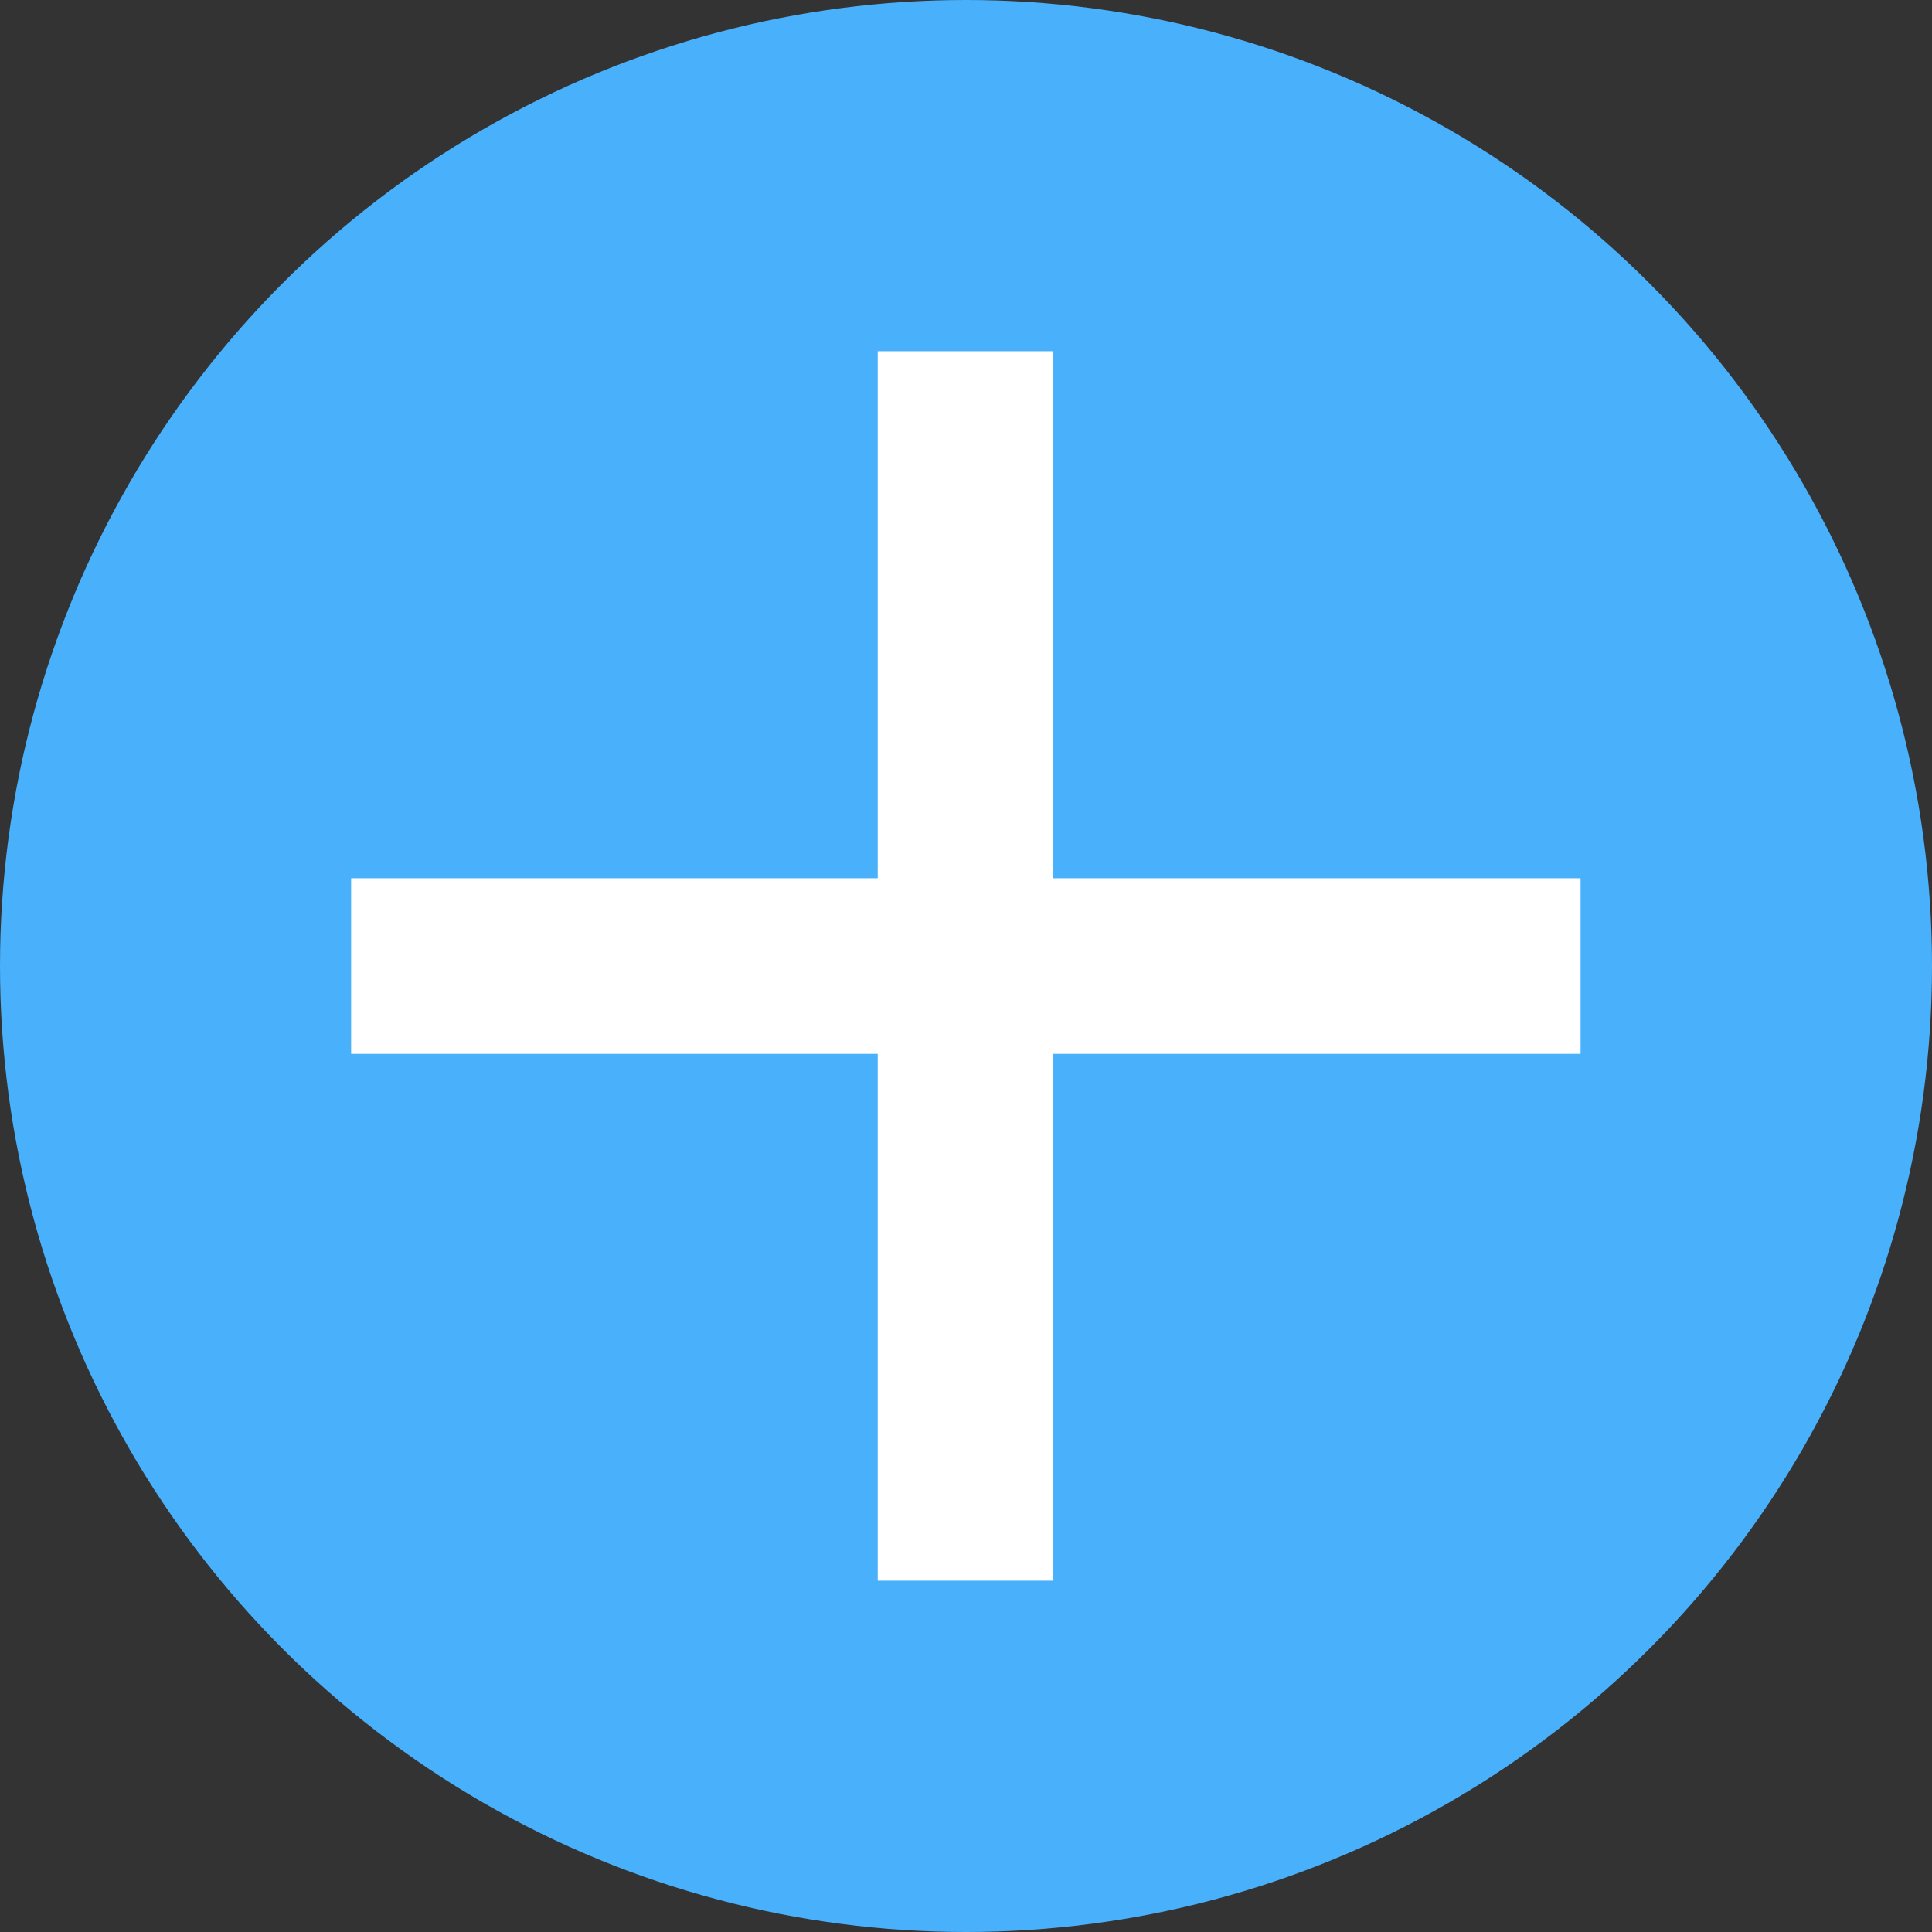
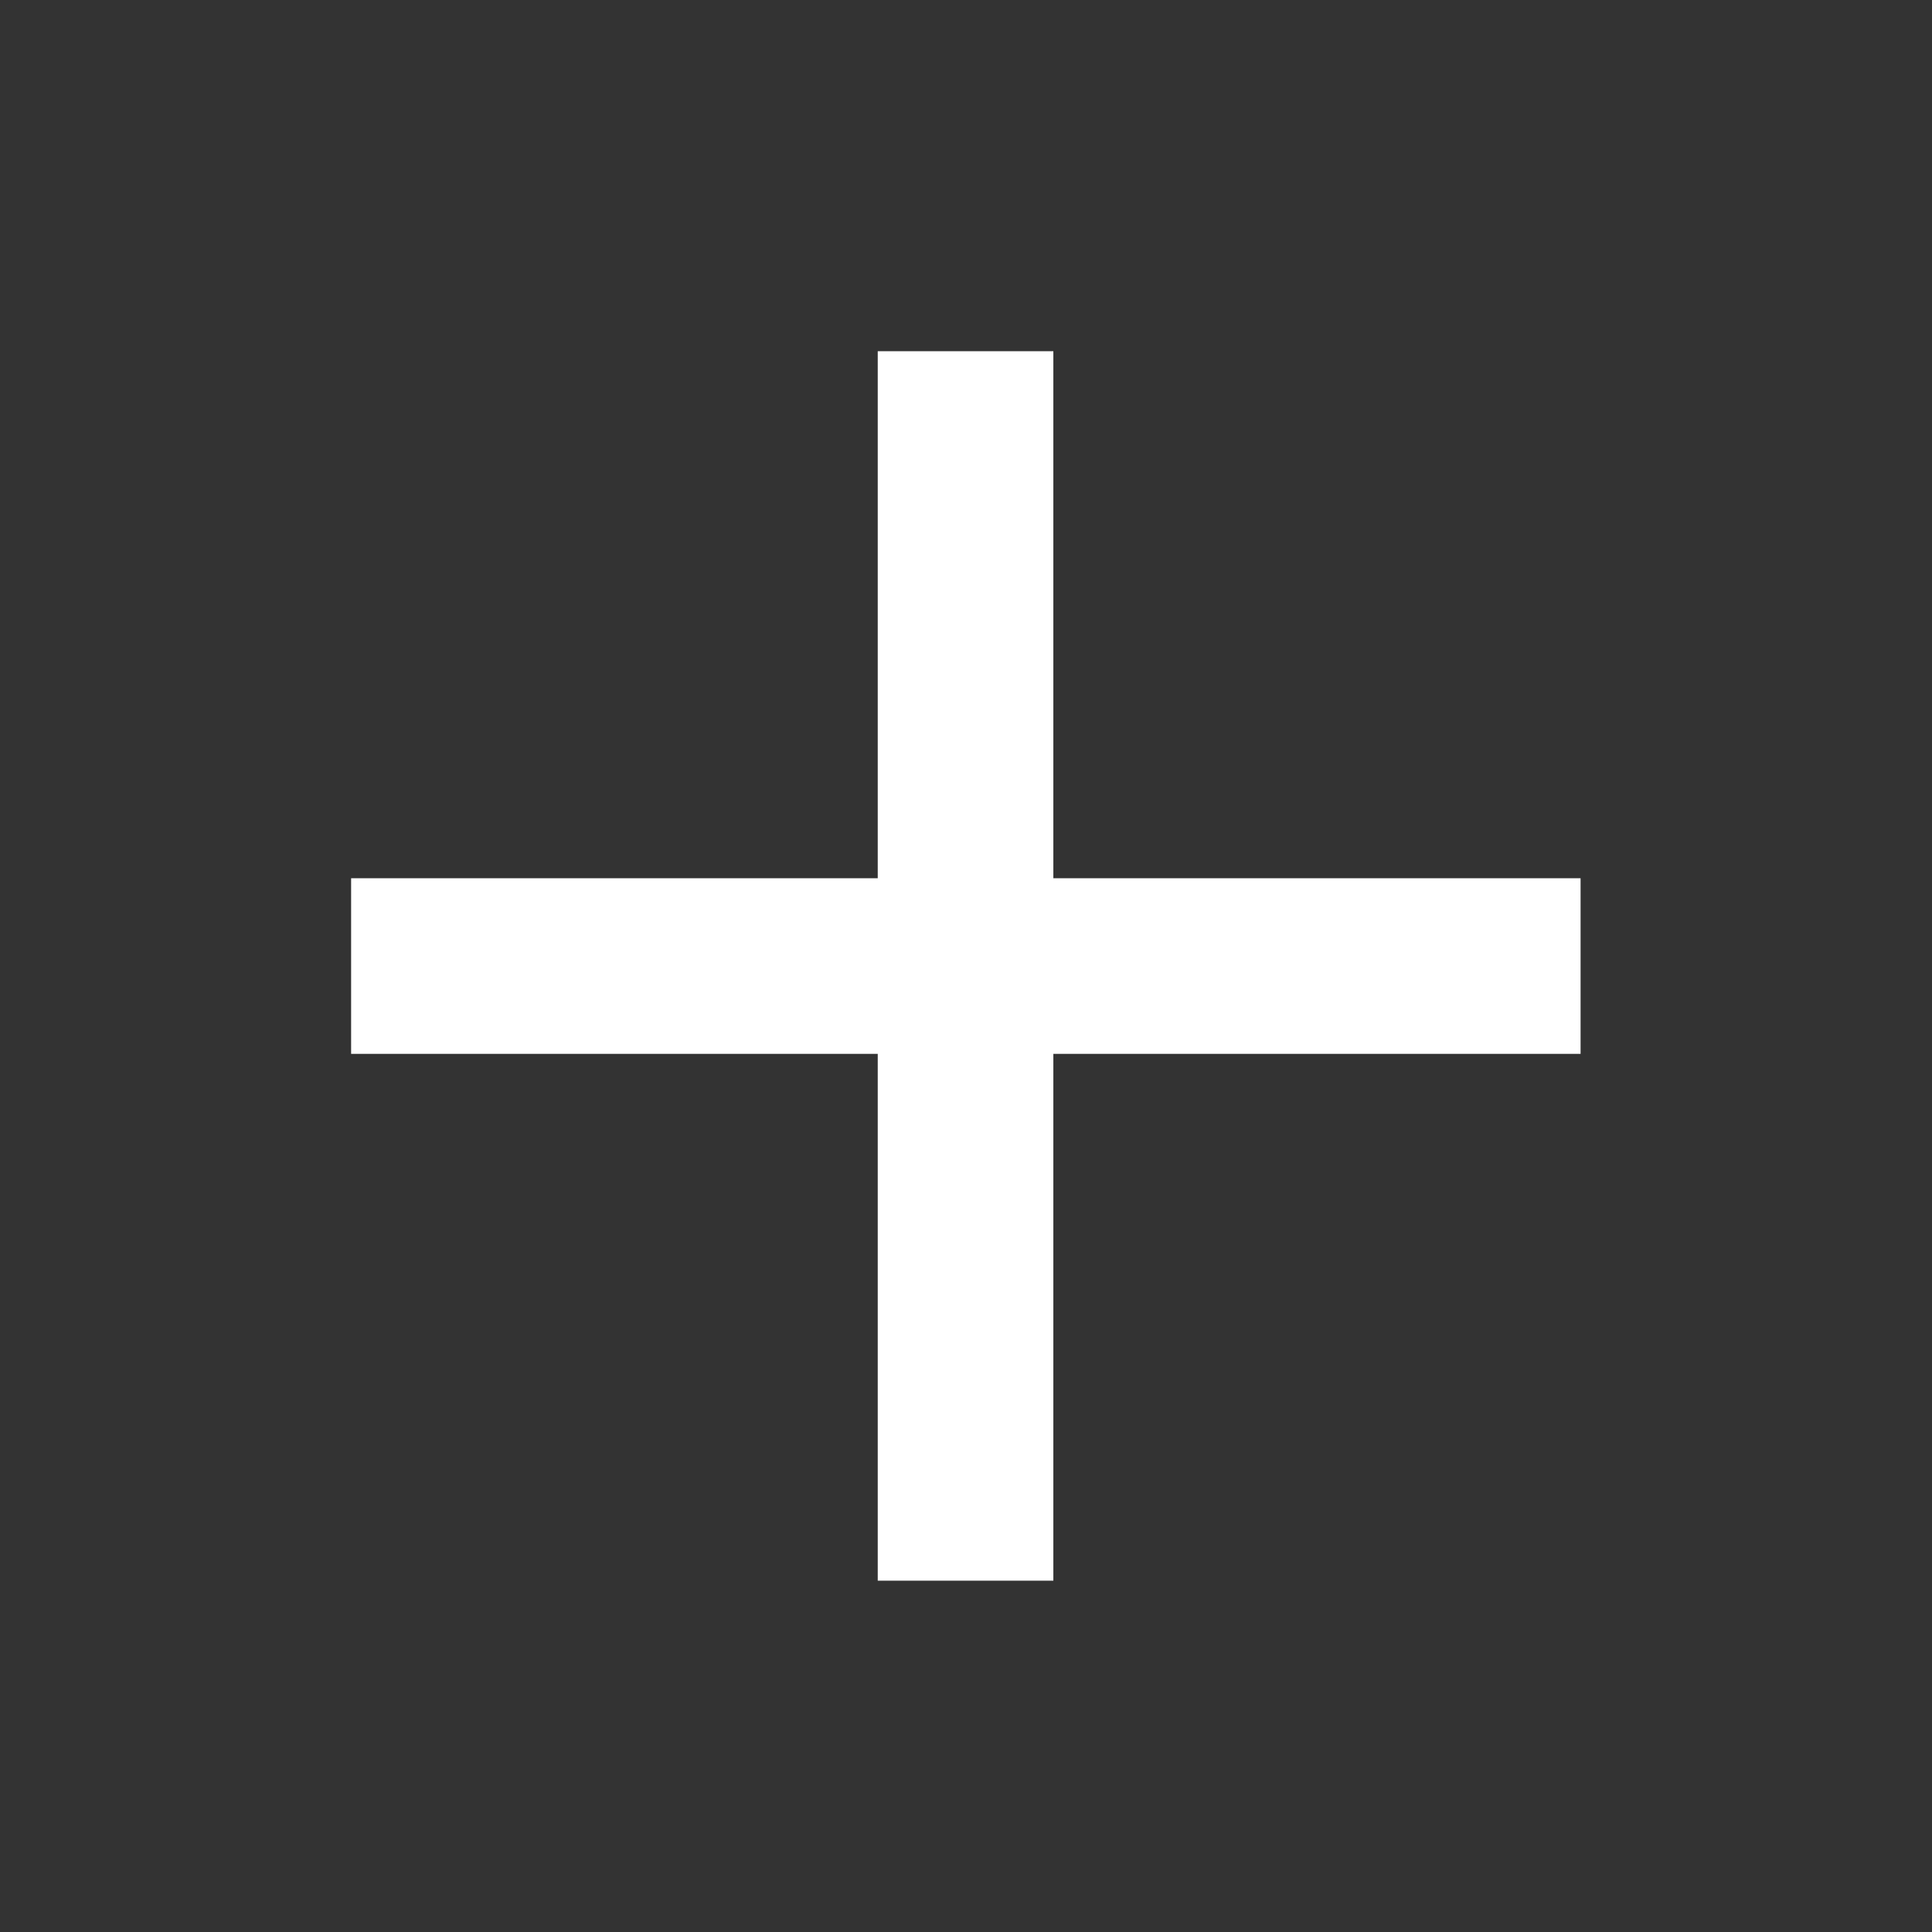
<svg xmlns="http://www.w3.org/2000/svg" width="19" height="19" viewBox="0 0 19 19" fill="none">
  <rect x="0" y="0" width="19" height="19" fill="#333333" stroke="none" />
-   <circle cx="9.5" cy="9.5" r="9.5" fill="#49B0FC" />
  <rect x="3.453" y="8.637" width="12.091" height="1.727" fill="white" />
  <rect x="10.359" y="3.454" width="12.091" height="1.727" transform="rotate(90 10.359 3.454)" fill="white" />
</svg>